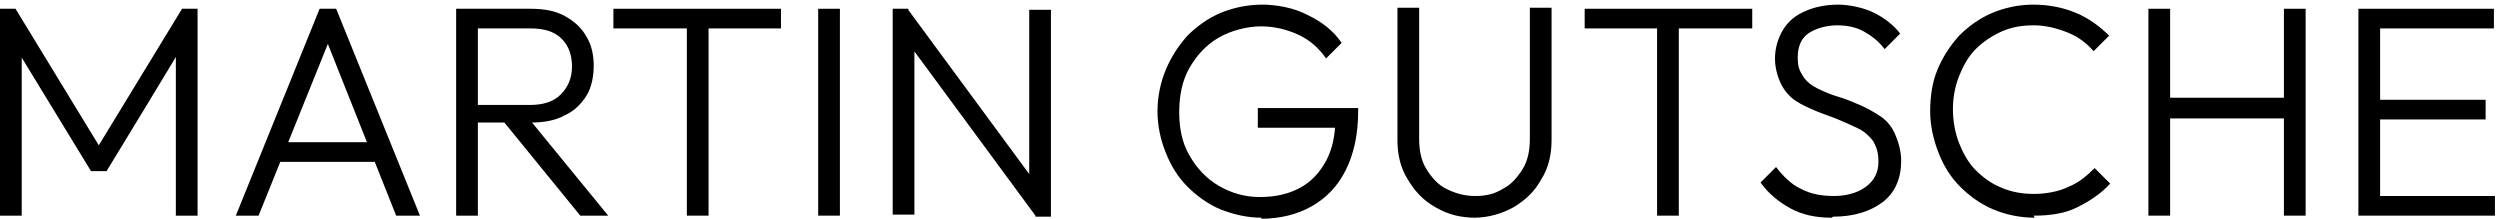
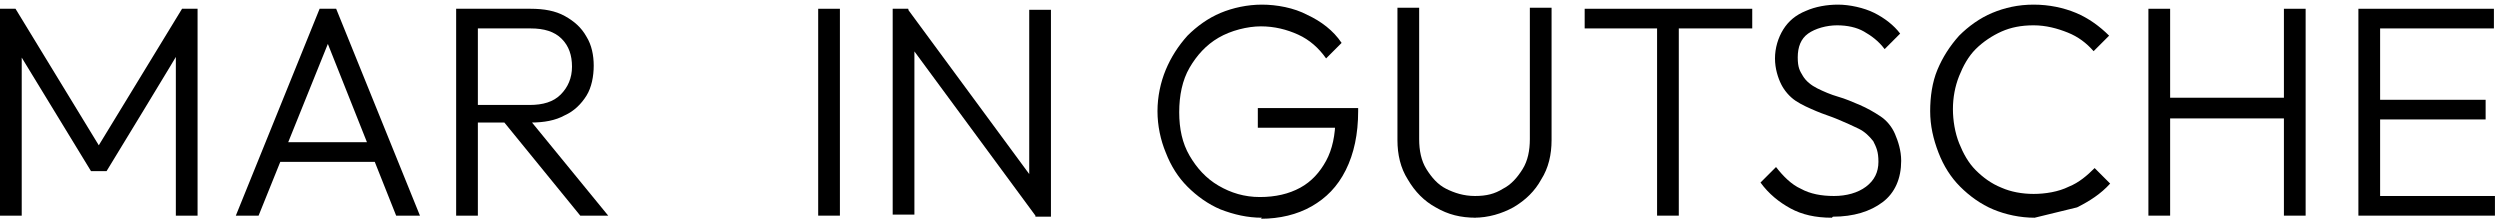
<svg xmlns="http://www.w3.org/2000/svg" width="320" height="28" viewBox="0 0 320 28" fill="none">
  <path d="M0 27.602V1.122H1.986L13.373 19.791H11.916L23.303 1.122H25.289V27.602H22.508V6.153H23.17C23.17 6.286 13.637 21.909 13.637 21.909H11.651L2.118 6.286H2.78C2.78 6.153 2.78 27.602 2.78 27.602H0Z" fill="black" />
  <path d="M30.186 27.602L40.911 1.122H43.029L53.754 27.602H50.708L41.44 4.3H42.499L33.099 27.602H30.054H30.186ZM35.217 20.718V18.202H48.987V20.718H35.217Z" fill="black" />
  <path d="M58.387 27.602V1.122H61.167V27.602H58.387ZM60.108 15.819V13.435H67.787C69.508 13.435 70.832 13.038 71.759 12.111C72.686 11.185 73.216 9.993 73.216 8.537C73.216 7.08 72.819 5.889 71.892 4.962C70.965 4.035 69.641 3.638 67.92 3.638H60.24V1.122H67.92C69.641 1.122 71.097 1.387 72.289 2.049C73.481 2.711 74.407 3.505 75.069 4.697C75.731 5.756 75.996 7.08 75.996 8.404C75.996 9.728 75.731 11.185 75.069 12.244C74.407 13.303 73.481 14.23 72.289 14.759C71.097 15.421 69.641 15.686 67.92 15.686H60.24L60.108 15.819ZM74.275 27.602L64.345 15.421L67.125 14.495L77.85 27.602H74.143H74.275Z" fill="black" />
-   <path d="M78.516 3.638V1.122H99.965V3.638H78.516ZM87.916 27.602V1.916H90.697V27.602H87.916Z" fill="black" />
  <path d="M104.728 27.602V1.122H107.508V27.602H104.728Z" fill="black" />
  <path d="M114.264 27.602V1.122H116.25L117.044 4.432V27.47H114.264V27.602ZM132.535 27.602L115.852 4.962L116.25 1.254L132.932 23.895L132.535 27.602ZM132.535 27.602L131.741 24.425V1.254H134.521V27.735H132.535V27.602Z" fill="black" />
  <path d="M161.531 27.868C159.677 27.868 157.956 27.47 156.235 26.808C154.646 26.146 153.189 25.087 151.998 23.895C150.806 22.704 149.879 21.247 149.217 19.526C148.555 17.937 148.158 16.084 148.158 14.23C148.158 12.377 148.555 10.523 149.217 8.934C149.879 7.345 150.806 5.889 151.998 4.565C153.189 3.373 154.646 2.314 156.235 1.652C157.824 0.99 159.677 0.593 161.531 0.593C163.384 0.593 165.635 0.99 167.357 1.917C169.078 2.711 170.667 3.903 171.726 5.492L169.74 7.478C168.813 6.154 167.621 5.094 166.165 4.432C164.708 3.77 163.12 3.373 161.398 3.373C159.677 3.373 157.559 3.903 155.97 4.83C154.381 5.756 153.189 7.08 152.263 8.669C151.336 10.258 150.939 12.244 150.939 14.363C150.939 16.481 151.336 18.335 152.263 19.924C153.189 21.512 154.381 22.836 155.97 23.763C157.559 24.69 159.28 25.22 161.266 25.22C163.252 25.22 164.973 24.822 166.43 24.028C167.886 23.233 168.945 22.042 169.74 20.585C170.534 19.129 170.931 17.275 170.931 15.157L172.52 16.349H161.001V13.833H173.844V14.23C173.844 17.143 173.315 19.659 172.255 21.777C171.196 23.895 169.74 25.352 167.886 26.411C166.032 27.47 163.782 28 161.398 28L161.531 27.868Z" fill="black" />
  <path d="M188.936 27.867C186.95 27.867 185.361 27.47 183.772 26.543C182.315 25.749 181.124 24.557 180.197 22.968C179.27 21.512 178.873 19.791 178.873 17.937V0.99H181.653V17.805C181.653 19.261 181.918 20.585 182.58 21.644C183.242 22.704 184.037 23.631 185.096 24.16C186.155 24.69 187.347 25.087 188.803 25.087C190.26 25.087 191.319 24.822 192.378 24.16C193.437 23.631 194.232 22.704 194.894 21.644C195.556 20.585 195.821 19.261 195.821 17.805V0.99H198.601V17.937C198.601 19.791 198.204 21.512 197.277 22.968C196.483 24.425 195.291 25.616 193.702 26.543C192.246 27.338 190.524 27.867 188.671 27.867H188.936Z" fill="black" />
  <path d="M202.838 3.638V1.122H224.287V3.638H202.838ZM212.106 27.602V1.916H214.886V27.602H212.106Z" fill="black" />
  <path d="M234.48 27.868C232.362 27.868 230.641 27.47 229.184 26.676C227.728 25.882 226.404 24.822 225.345 23.366L227.331 21.38C228.258 22.572 229.317 23.631 230.508 24.16C231.7 24.822 233.156 25.087 234.745 25.087C236.334 25.087 237.791 24.69 238.85 23.895C239.909 23.101 240.439 22.042 240.439 20.718C240.439 19.394 240.174 18.864 239.777 18.07C239.247 17.408 238.717 16.878 237.923 16.481C237.129 16.084 236.202 15.687 235.275 15.289C234.348 14.892 233.421 14.627 232.494 14.23C231.568 13.833 230.641 13.436 229.846 12.906C229.052 12.377 228.39 11.582 227.993 10.788C227.596 9.993 227.198 8.802 227.198 7.478C227.198 6.154 227.596 4.83 228.258 3.77C228.92 2.711 229.846 1.917 231.17 1.387C232.362 0.858 233.818 0.593 235.275 0.593C236.731 0.593 238.585 0.99 239.909 1.652C241.233 2.314 242.425 3.241 243.219 4.3L241.233 6.286C240.439 5.227 239.512 4.565 238.585 4.035C237.658 3.506 236.466 3.241 235.142 3.241C233.818 3.241 232.362 3.638 231.435 4.3C230.508 4.962 230.111 6.021 230.111 7.345C230.111 8.669 230.376 9.066 230.773 9.729C231.17 10.39 231.832 10.92 232.627 11.317C233.421 11.714 234.348 12.112 235.275 12.377C236.202 12.641 237.128 13.039 238.055 13.436C238.982 13.833 239.909 14.363 240.703 14.892C241.498 15.422 242.16 16.216 242.557 17.143C242.954 18.07 243.351 19.262 243.351 20.585C243.351 22.836 242.557 24.69 240.968 25.882C239.379 27.073 237.261 27.735 234.613 27.735L234.48 27.868Z" fill="black" />
-   <path d="M260.434 27.868C258.581 27.868 256.727 27.47 255.138 26.808C253.549 26.146 252.093 25.087 250.901 23.895C249.71 22.704 248.783 21.247 248.121 19.526C247.459 17.805 247.062 16.084 247.062 14.23C247.062 12.377 247.326 10.523 247.988 8.934C248.65 7.345 249.577 5.889 250.769 4.565C251.96 3.373 253.417 2.314 255.006 1.652C256.594 0.99 258.316 0.593 260.302 0.593C262.288 0.593 264.141 0.99 265.73 1.652C267.319 2.314 268.775 3.373 269.967 4.565L267.981 6.551C267.054 5.492 265.995 4.697 264.671 4.168C263.347 3.638 261.891 3.241 260.302 3.241C258.713 3.241 257.389 3.506 256.197 4.035C255.006 4.565 253.814 5.359 252.887 6.286C251.96 7.213 251.298 8.404 250.769 9.729C250.239 11.053 249.974 12.509 249.974 13.965C249.974 15.422 250.239 17.011 250.769 18.335C251.298 19.659 251.96 20.85 252.887 21.777C253.814 22.704 254.873 23.498 256.197 24.028C257.389 24.558 258.845 24.822 260.302 24.822C261.758 24.822 263.479 24.558 264.803 23.895C266.127 23.366 267.187 22.439 268.113 21.512L270.099 23.498C268.908 24.822 267.451 25.749 265.863 26.544C264.274 27.338 262.42 27.603 260.302 27.603L260.434 27.868Z" fill="black" />
+   <path d="M260.434 27.868C258.581 27.868 256.727 27.47 255.138 26.808C253.549 26.146 252.093 25.087 250.901 23.895C249.71 22.704 248.783 21.247 248.121 19.526C247.459 17.805 247.062 16.084 247.062 14.23C247.062 12.377 247.326 10.523 247.988 8.934C248.65 7.345 249.577 5.889 250.769 4.565C251.96 3.373 253.417 2.314 255.006 1.652C256.594 0.99 258.316 0.593 260.302 0.593C262.288 0.593 264.141 0.99 265.73 1.652C267.319 2.314 268.775 3.373 269.967 4.565L267.981 6.551C267.054 5.492 265.995 4.697 264.671 4.168C263.347 3.638 261.891 3.241 260.302 3.241C258.713 3.241 257.389 3.506 256.197 4.035C255.006 4.565 253.814 5.359 252.887 6.286C251.96 7.213 251.298 8.404 250.769 9.729C250.239 11.053 249.974 12.509 249.974 13.965C249.974 15.422 250.239 17.011 250.769 18.335C251.298 19.659 251.96 20.85 252.887 21.777C253.814 22.704 254.873 23.498 256.197 24.028C257.389 24.558 258.845 24.822 260.302 24.822C261.758 24.822 263.479 24.558 264.803 23.895C266.127 23.366 267.187 22.439 268.113 21.512L270.099 23.498C268.908 24.822 267.451 25.749 265.863 26.544L260.434 27.868Z" fill="black" />
  <path d="M274.996 27.602V1.122H277.777V27.602H274.996ZM276.982 15.157V12.509H293.268V15.157H276.982ZM292.341 27.602V1.122H295.121V27.602H292.341Z" fill="black" />
  <path d="M301.875 27.602V1.122H304.655V27.602H301.875ZM303.861 3.638V1.122H319.22V3.638H303.861ZM303.861 15.289V12.773H318.16V15.289H303.861ZM303.861 27.602V25.087H319.352V27.602H303.861Z" fill="black" />
</svg>